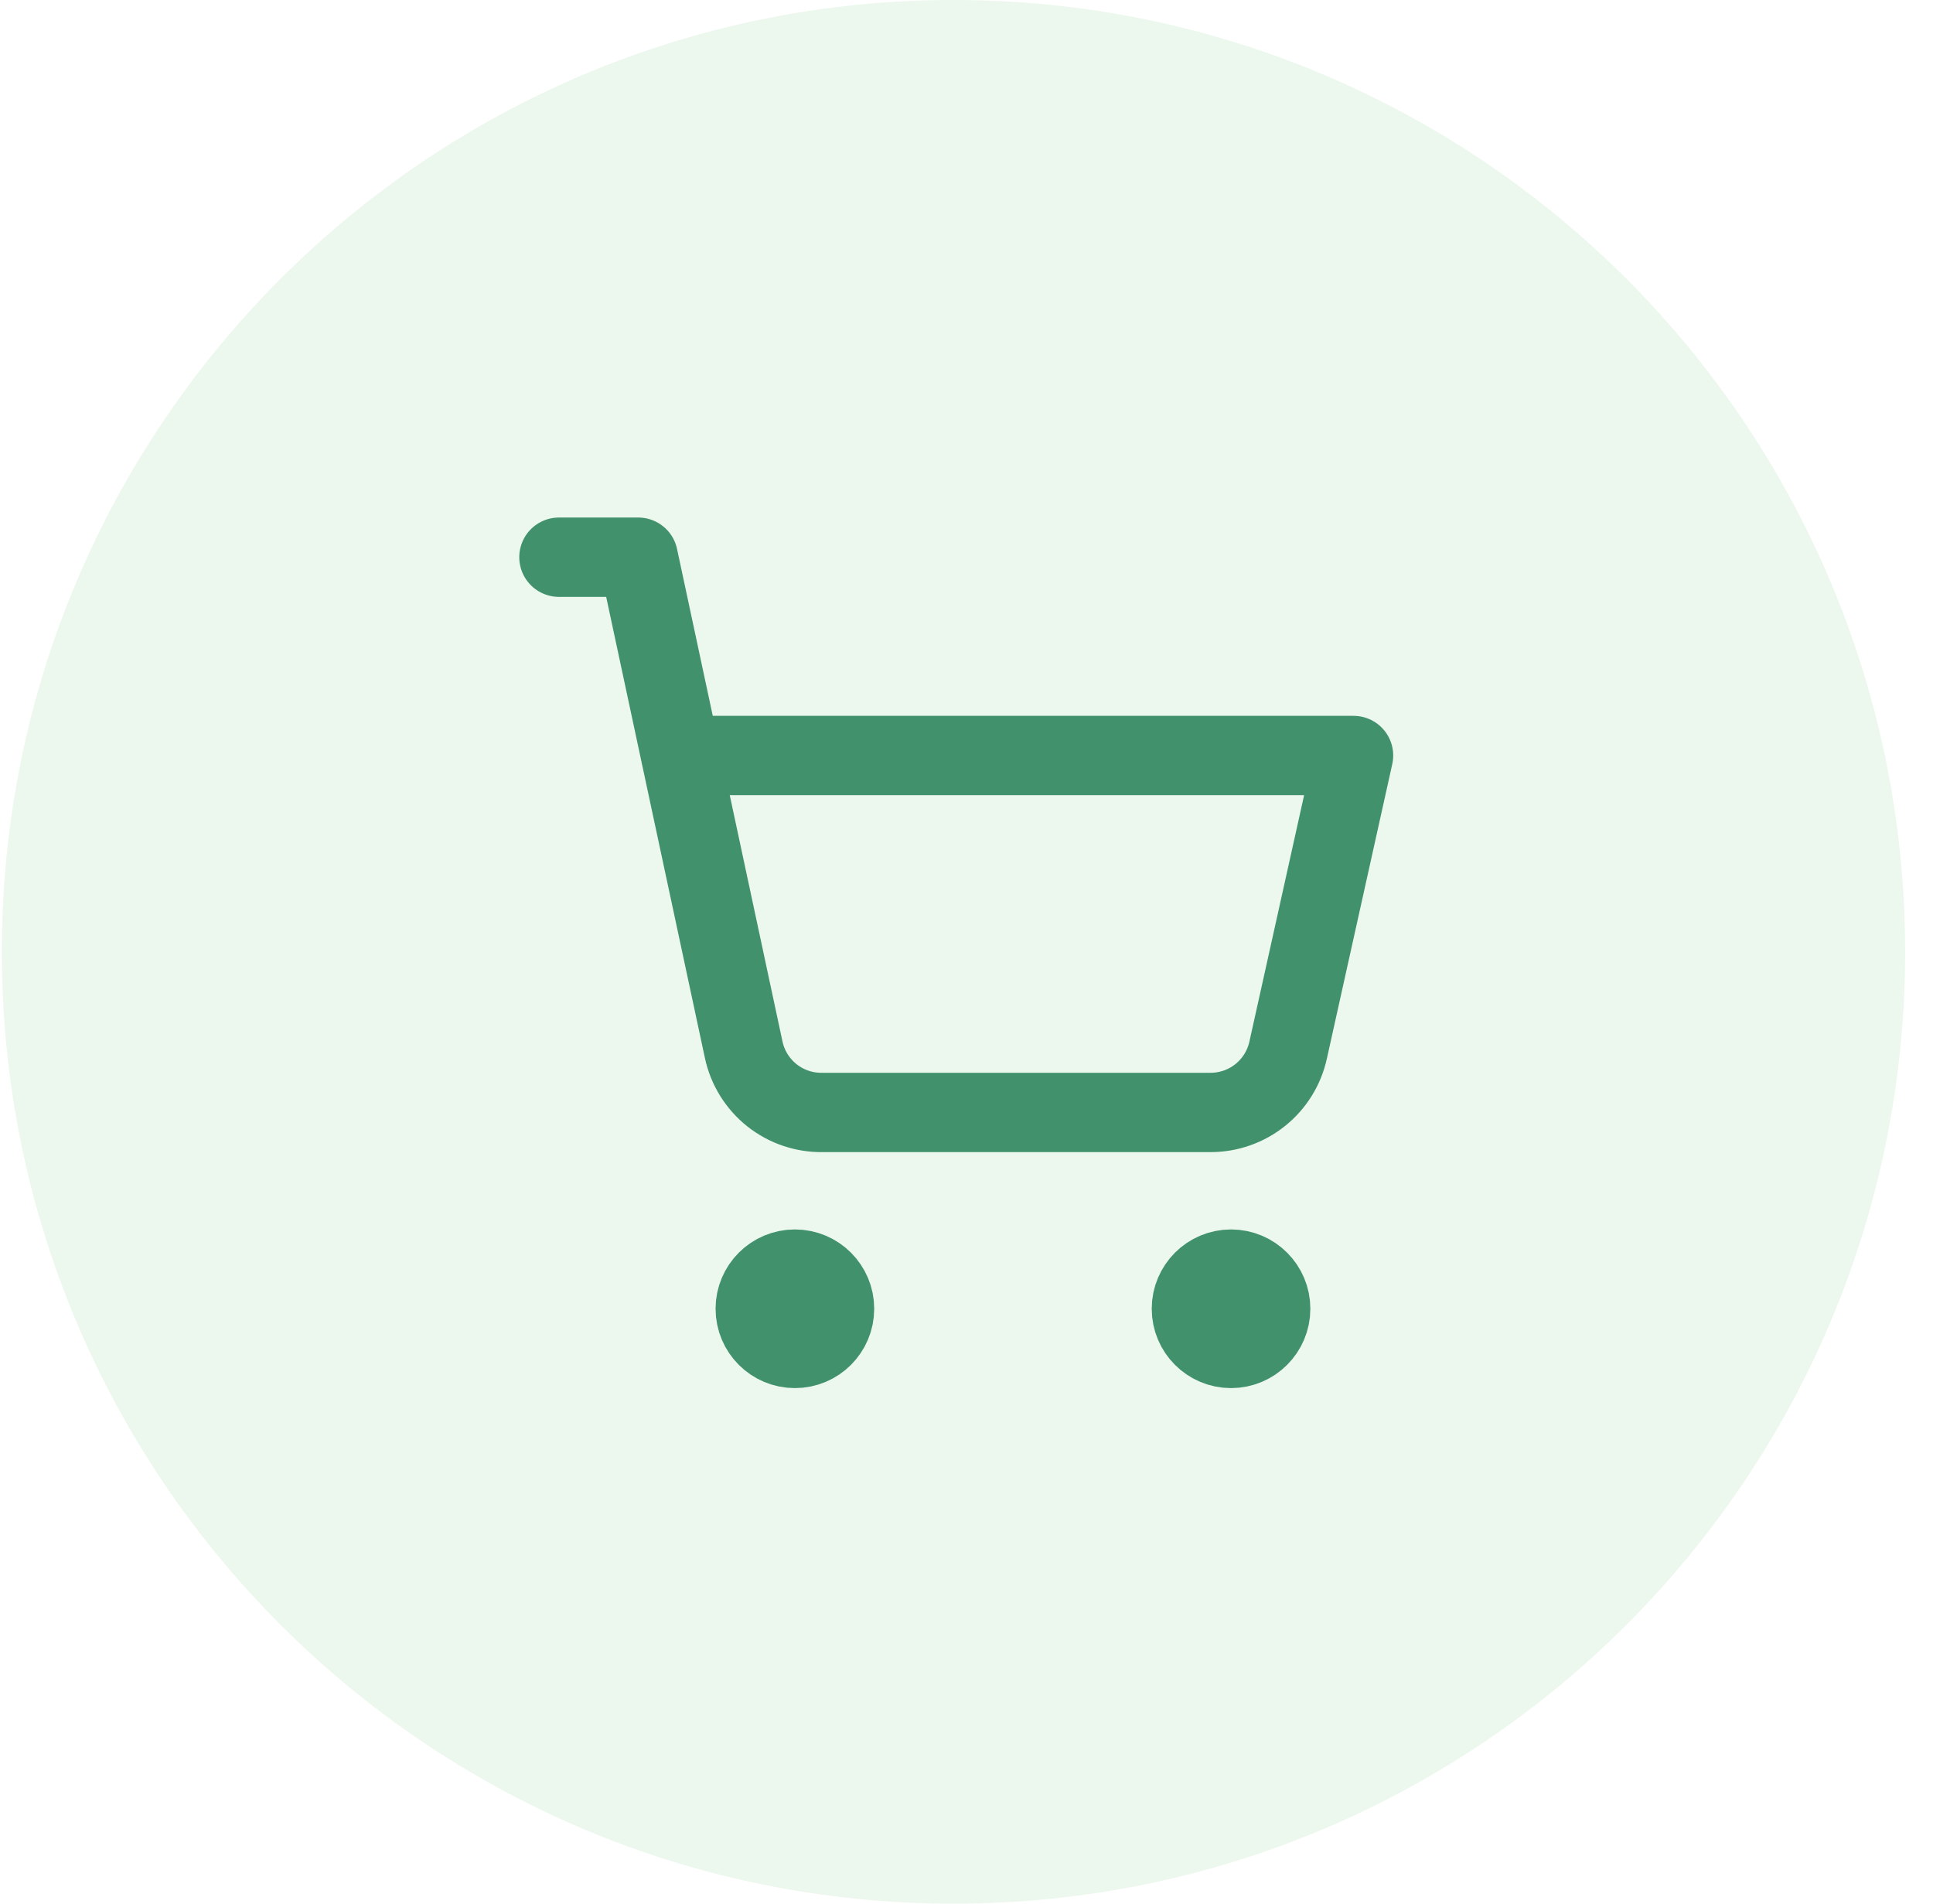
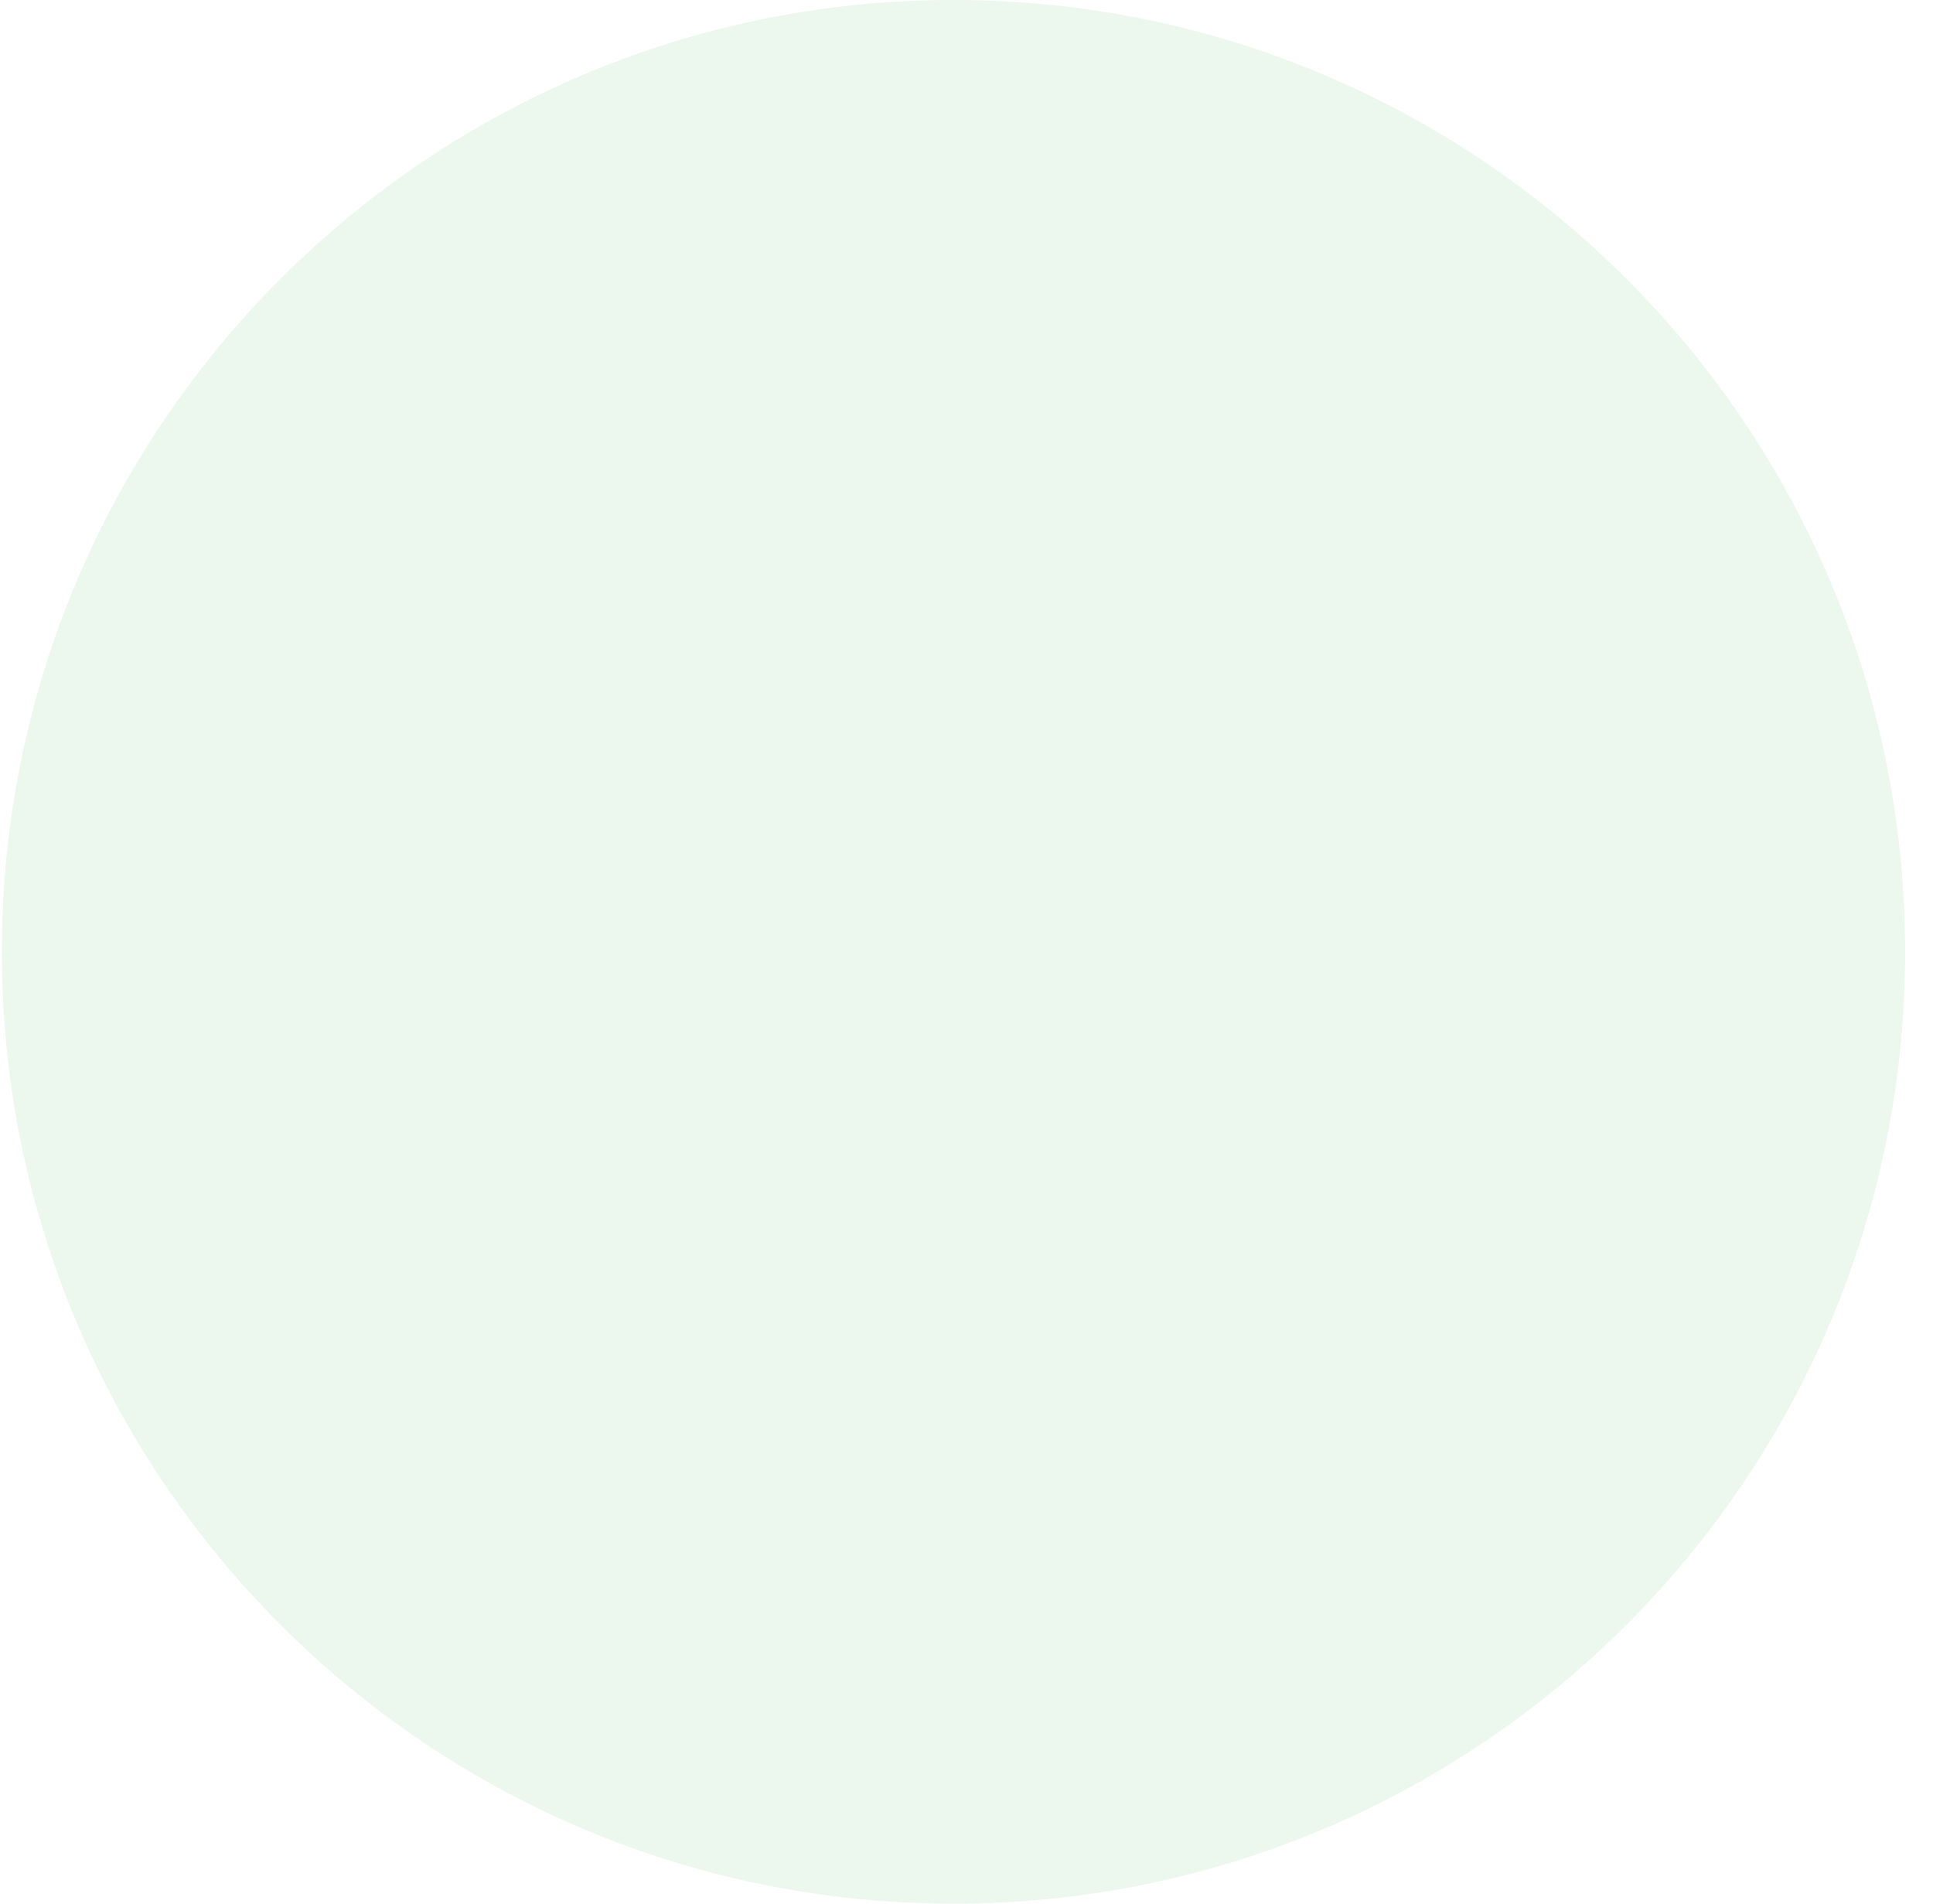
<svg xmlns="http://www.w3.org/2000/svg" width="65" height="64" viewBox="0 0 65 64" fill="none">
  <path d="M0.062 32C0.062 14.327 14.389 0 32.062 0C49.736 0 64.062 14.327 64.062 32C64.062 49.673 49.736 64 32.062 64C14.389 64 0.062 49.673 0.062 32Z" fill="#A3D9A5" fill-opacity="0.2" />
-   <path d="M26.73 45.334C27.466 45.334 28.063 44.737 28.063 44C28.063 43.264 27.466 42.667 26.73 42.667C25.993 42.667 25.396 43.264 25.396 44C25.396 44.737 25.993 45.334 26.73 45.334Z" stroke="#40916C" stroke-width="2.667" stroke-linecap="round" stroke-linejoin="round" />
-   <path d="M41.396 45.334C42.132 45.334 42.729 44.737 42.729 44C42.729 43.264 42.132 42.667 41.396 42.667C40.66 42.667 40.062 43.264 40.062 44C40.062 44.737 40.66 45.334 41.396 45.334Z" stroke="#40916C" stroke-width="2.667" stroke-linecap="round" stroke-linejoin="round" />
-   <path d="M18.795 18.733H21.462L25.008 35.293C25.138 35.9 25.476 36.442 25.962 36.827C26.449 37.211 27.055 37.414 27.675 37.4H40.715C41.322 37.399 41.91 37.191 42.383 36.81C42.856 36.43 43.184 35.899 43.315 35.307L45.515 25.4H22.888" stroke="#40916C" stroke-width="2.667" stroke-linecap="round" stroke-linejoin="round" />
</svg>